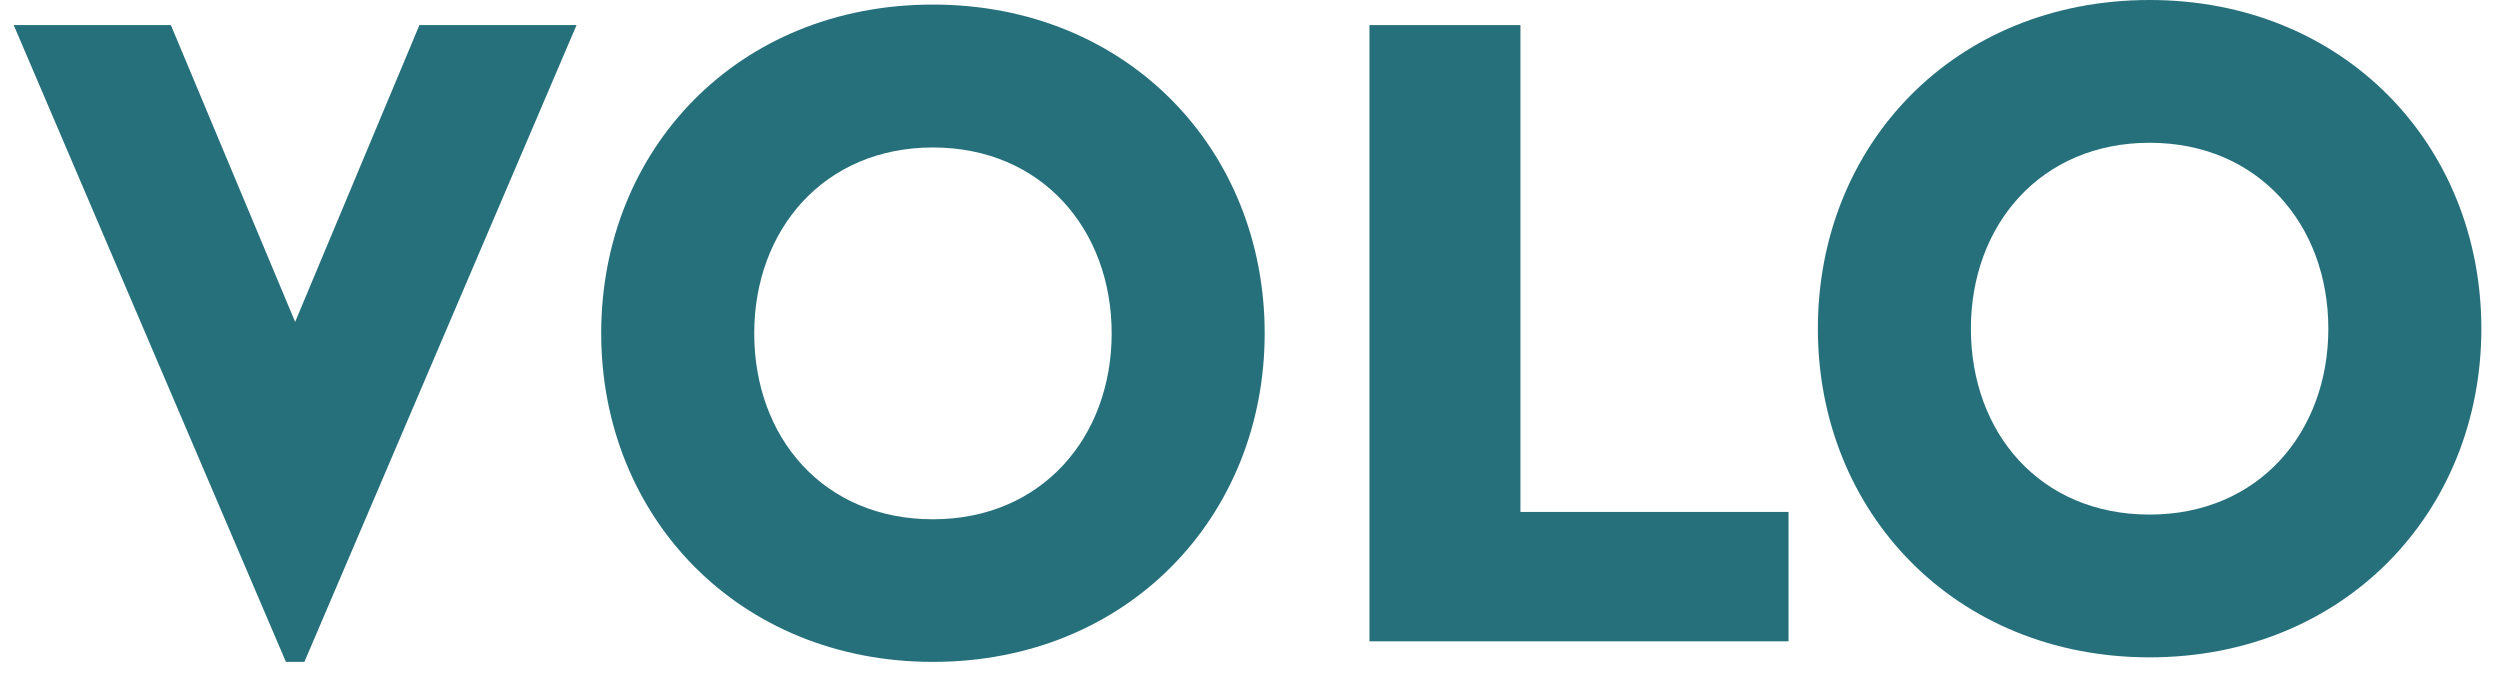
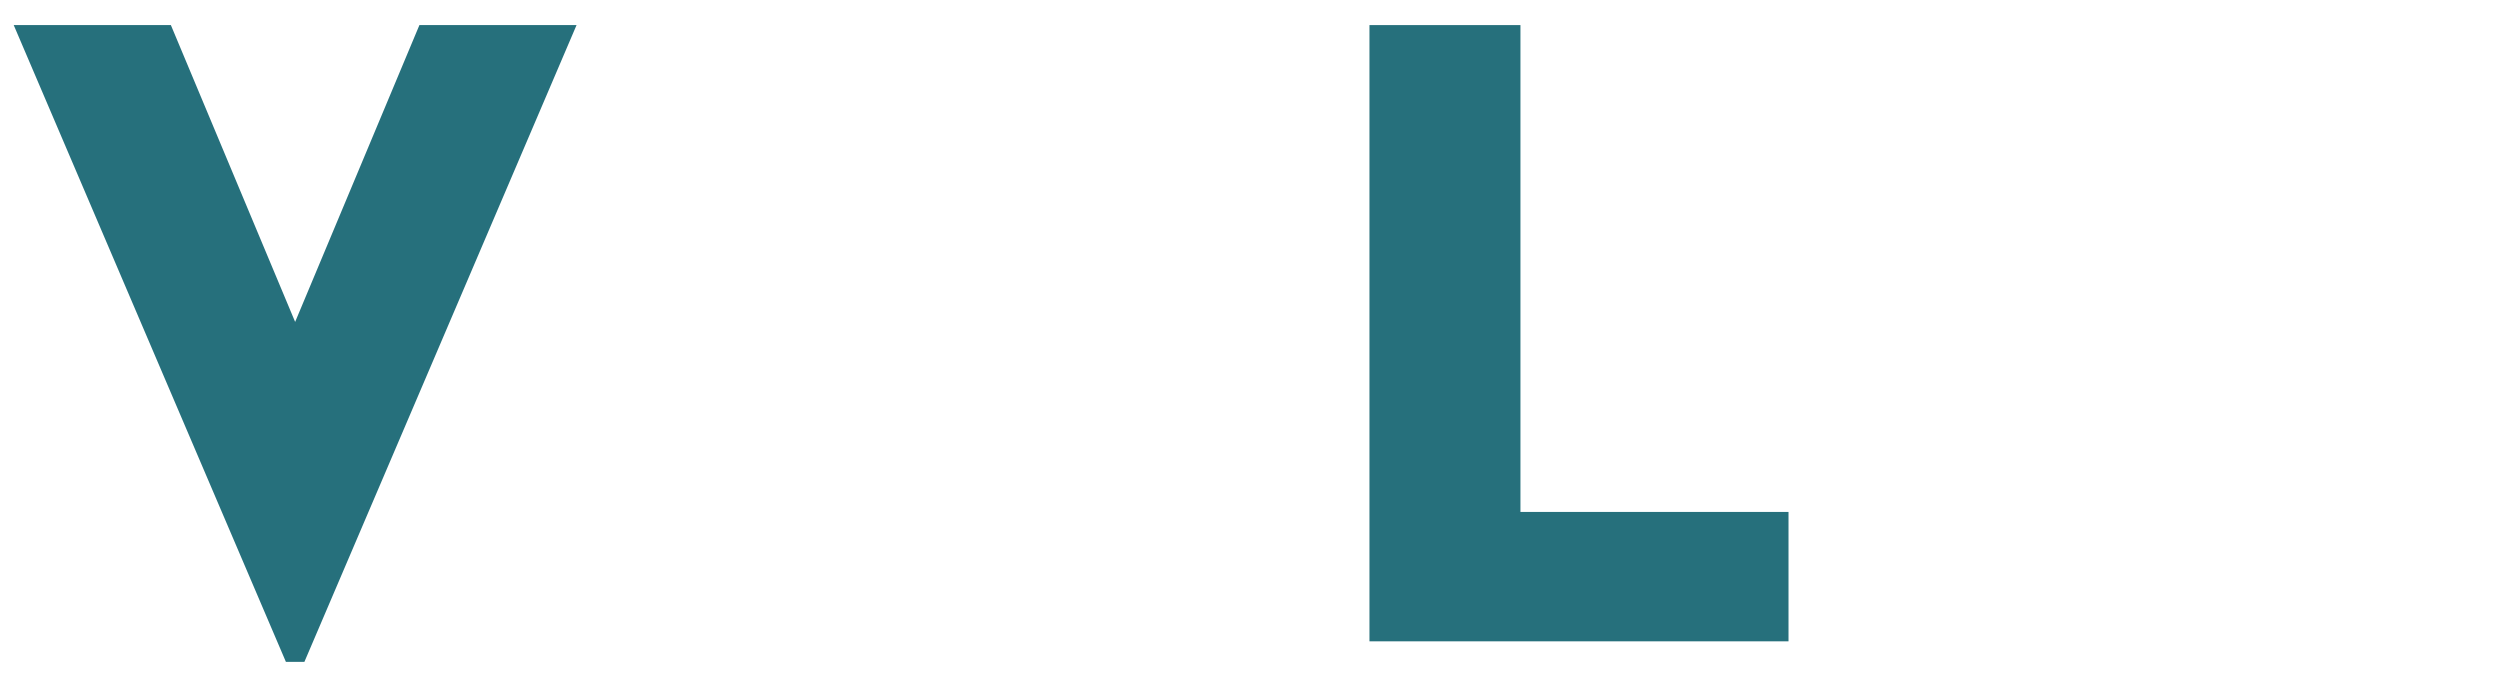
<svg xmlns="http://www.w3.org/2000/svg" width="111" height="30" viewBox="0 0 111 30" fill="none">
  <g clip-path="url(#clip0_4687_1277)">
    <path d="M0.609 1.114H7.587L13.104 14.293L18.622 1.114H25.599L13.515 29.387H12.694L0.609 1.114Z" fill="#26707C" />
-     <path d="M41.423 0.203C50.042 0.203 56.152 6.632 56.152 14.795C56.152 22.958 50.042 29.388 41.423 29.388C32.804 29.388 26.693 22.958 26.693 14.795C26.693 6.632 32.758 0.203 41.423 0.203ZM41.423 23.056C46.257 23.056 49.358 19.407 49.358 14.802C49.358 10.196 46.257 6.548 41.423 6.548C36.589 6.548 33.488 10.196 33.488 14.802C33.488 19.407 36.543 23.056 41.423 23.056Z" fill="#26707C" />
    <path d="M60.804 1.114H67.508V22.73H79.41V28.475H60.804V1.114Z" fill="#26707C" />
-     <path d="M95.443 0C104.062 0 110.172 6.43 110.172 14.593C110.172 22.756 104.062 29.186 95.443 29.186C86.824 29.186 80.713 22.756 80.713 14.593C80.713 6.43 86.778 0 95.443 0ZM95.443 22.847C100.277 22.847 103.378 19.199 103.378 14.593C103.378 9.987 100.277 6.339 95.443 6.339C90.609 6.339 87.508 9.987 87.508 14.593C87.508 19.199 90.563 22.847 95.443 22.847Z" fill="#26707C" />
  </g>
  <defs>
    <clipPath id="clip0_4687_1277">
      <rect width="109.562" height="29.394" fill="white" transform="translate(0.609 0)" />
    </clipPath>
  </defs>
</svg>